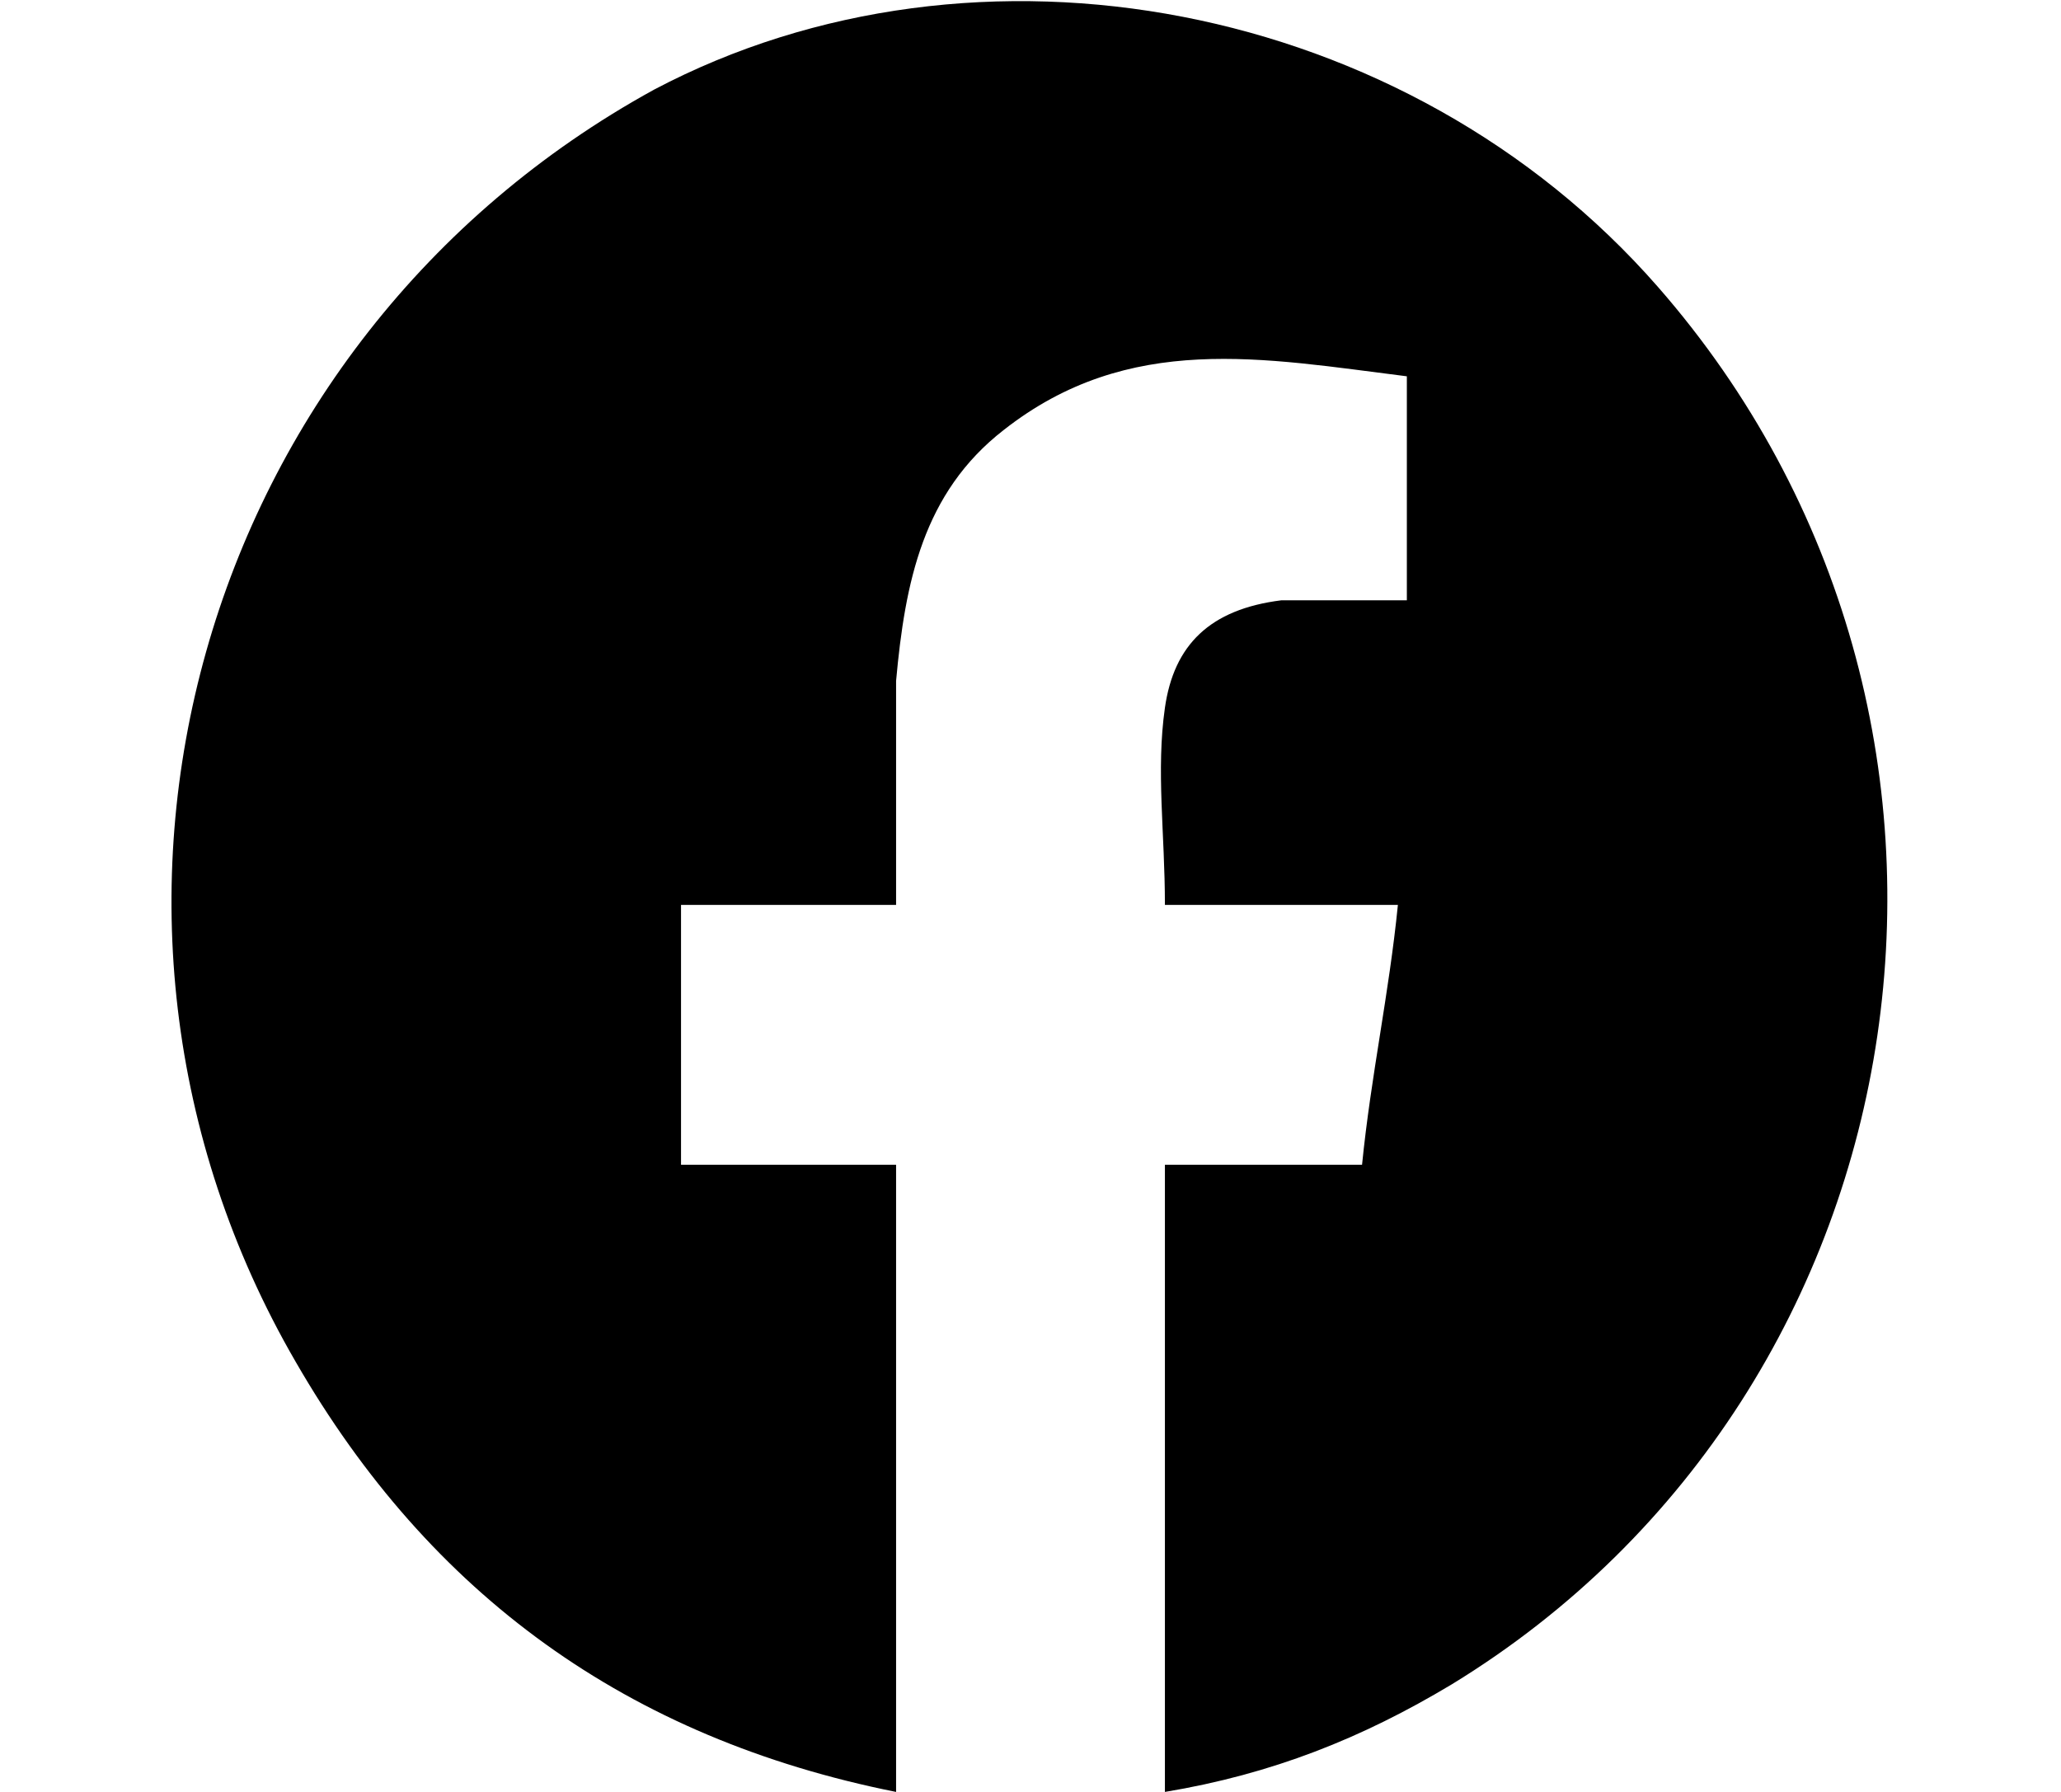
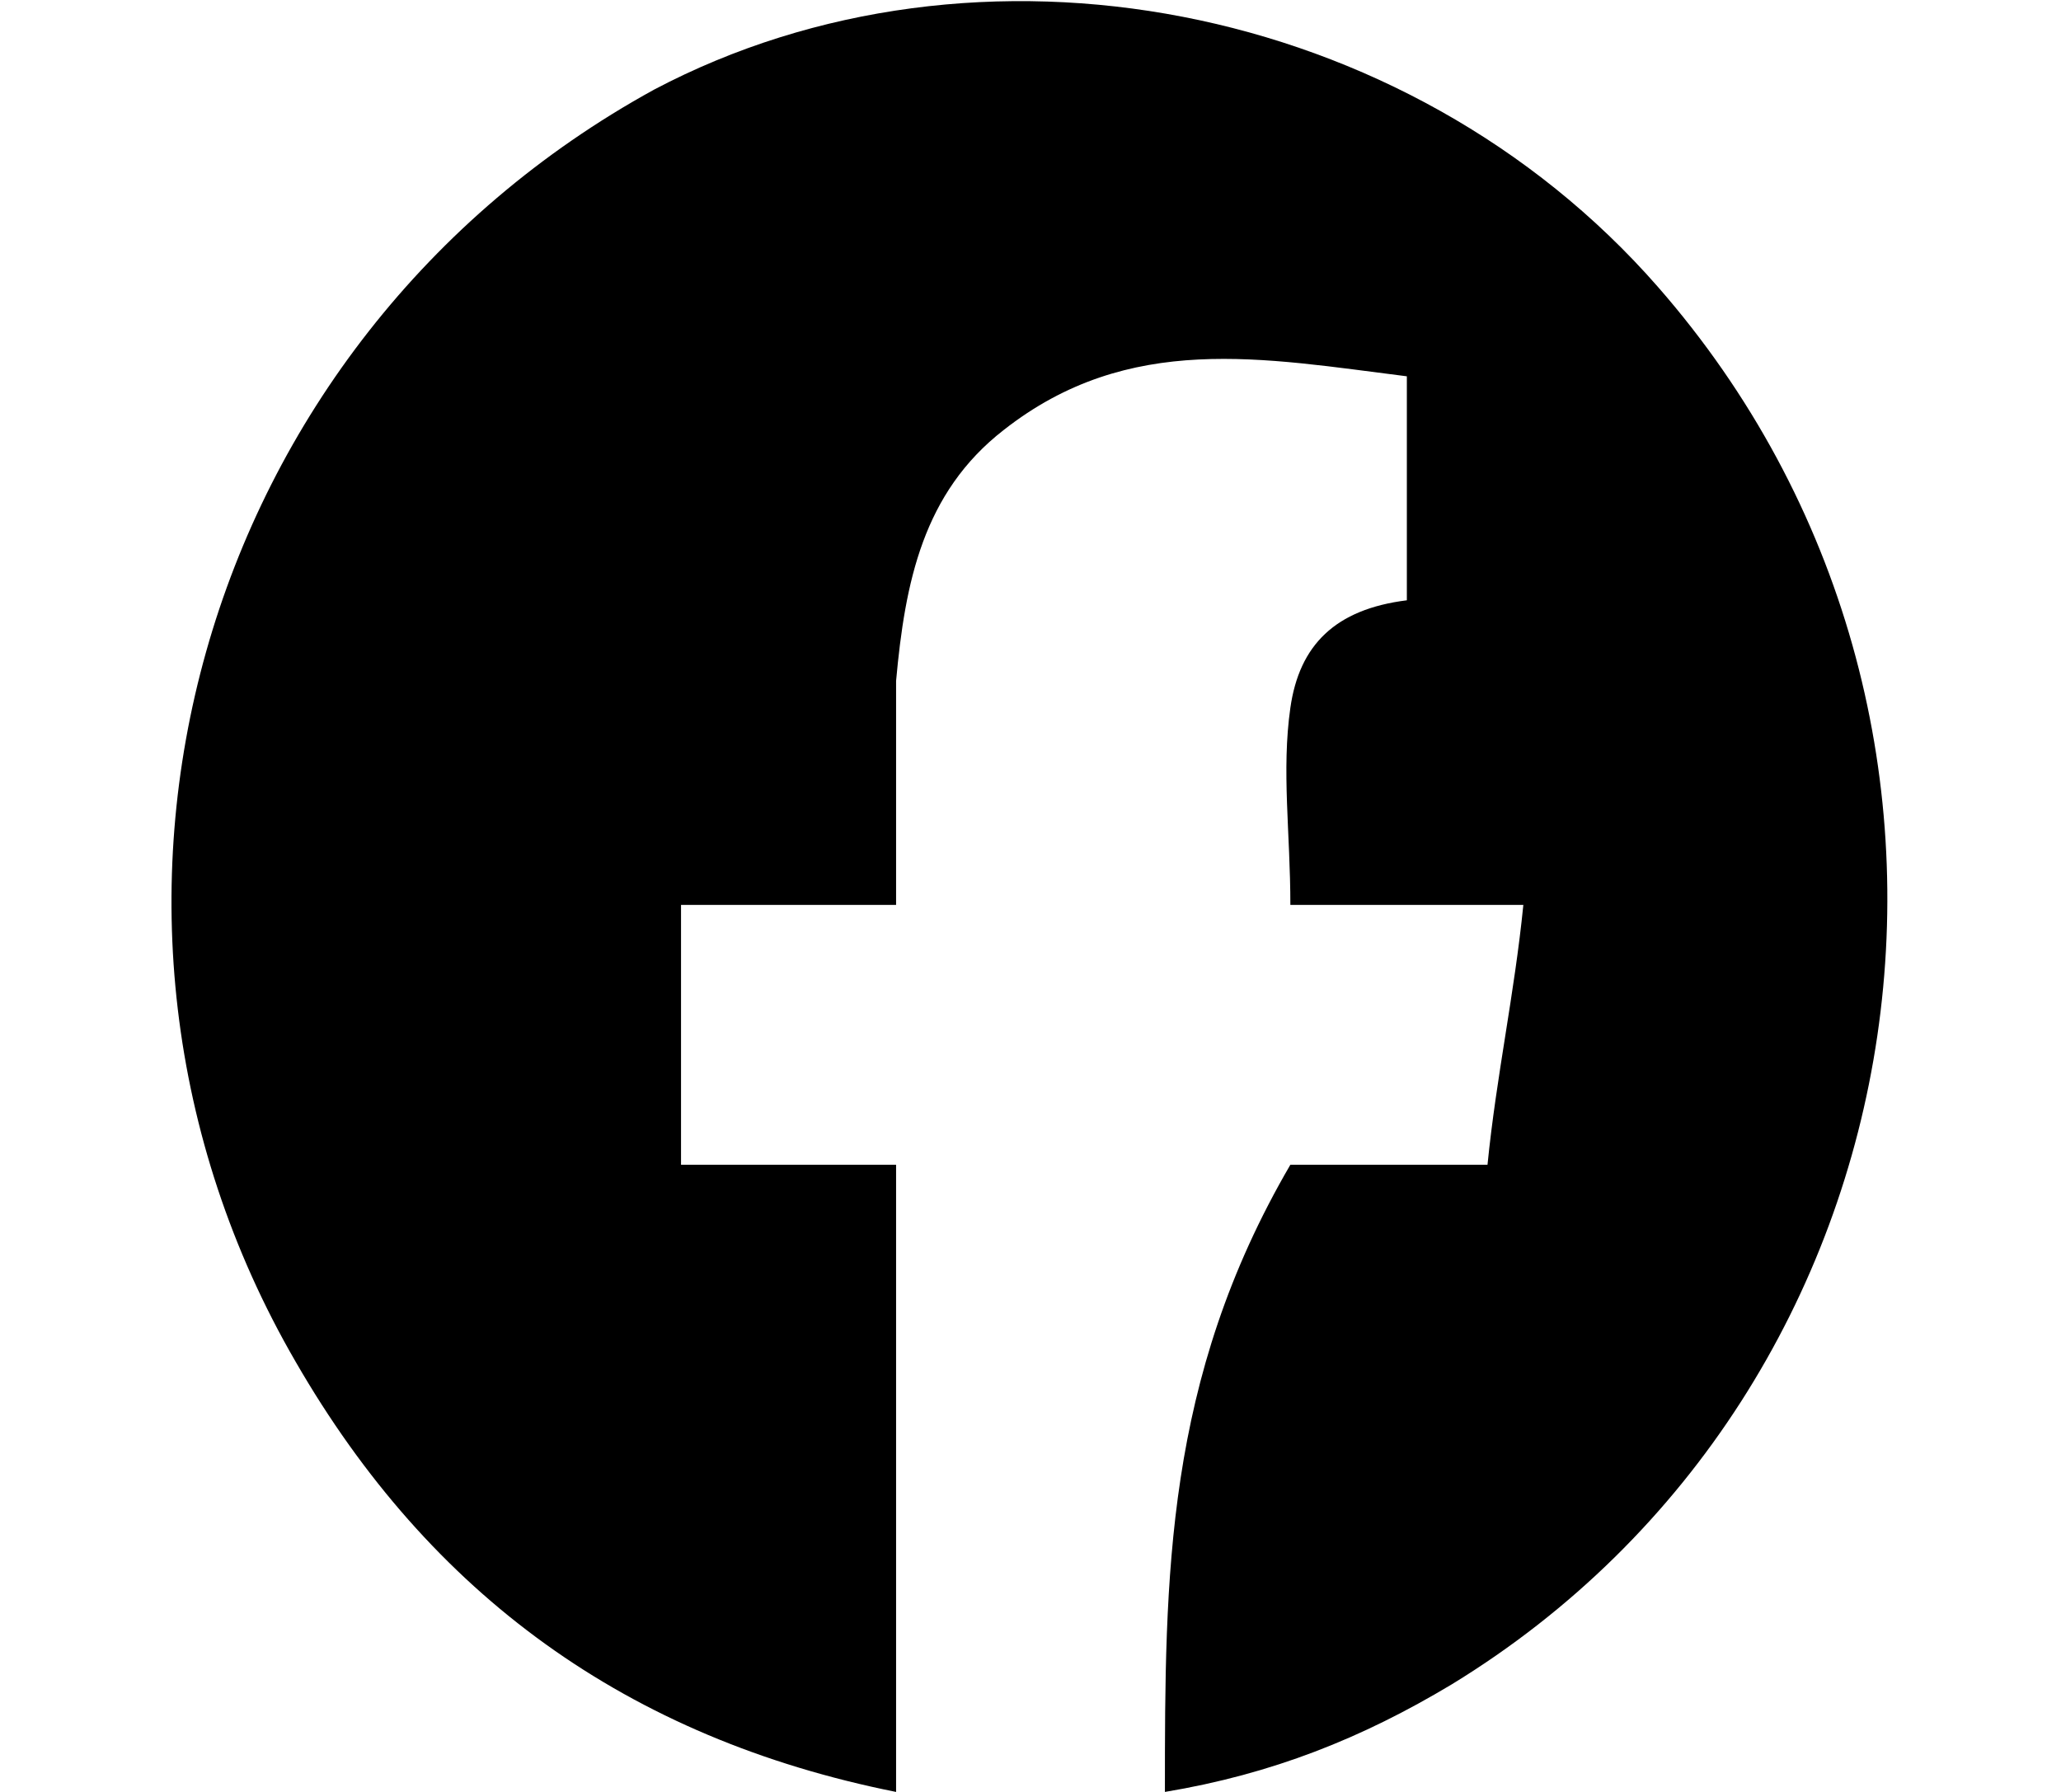
<svg xmlns="http://www.w3.org/2000/svg" version="1.1" id="图层_1" x="0px" y="0px" viewBox="0 0 23 20" style="enable-background:new 0 0 23 20;" xml:space="preserve">
-   <path d="M13,20c1.2-0.2,2.2-0.6,3.2-1.2c5.4-3.3,6.5-10.8,2.3-15.6C15.7,0,10.9-0.9,7.3,1c-5.1,2.8-6.9,9.2-4,14.2  C4.8,17.8,7,19.4,10,20c0-2.3,0-4.7,0-7c-0.8,0-1.6,0-2.4,0c0-1,0-1.9,0-2.9c0.8,0,1.6,0,2.4,0c0-0.9,0-1.7,0-2.5  c0.1-1.1,0.3-2.1,1.2-2.8c1.4-1.1,2.9-0.8,4.5-0.6c0,0.9,0,1.7,0,2.5c-0.5,0-1,0-1.4,0c-0.8,0.1-1.2,0.5-1.3,1.2  c-0.1,0.7,0,1.4,0,2.2c0.9,0,1.7,0,2.6,0c-0.1,1-0.3,1.9-0.4,2.9c-0.8,0-1.5,0-2.2,0C13,15.4,13,17.6,13,20z" />
+   <path d="M13,20c1.2-0.2,2.2-0.6,3.2-1.2c5.4-3.3,6.5-10.8,2.3-15.6C15.7,0,10.9-0.9,7.3,1c-5.1,2.8-6.9,9.2-4,14.2  C4.8,17.8,7,19.4,10,20c0-2.3,0-4.7,0-7c-0.8,0-1.6,0-2.4,0c0-1,0-1.9,0-2.9c0.8,0,1.6,0,2.4,0c0-0.9,0-1.7,0-2.5  c0.1-1.1,0.3-2.1,1.2-2.8c1.4-1.1,2.9-0.8,4.5-0.6c0,0.9,0,1.7,0,2.5c-0.8,0.1-1.2,0.5-1.3,1.2  c-0.1,0.7,0,1.4,0,2.2c0.9,0,1.7,0,2.6,0c-0.1,1-0.3,1.9-0.4,2.9c-0.8,0-1.5,0-2.2,0C13,15.4,13,17.6,13,20z" />
</svg>